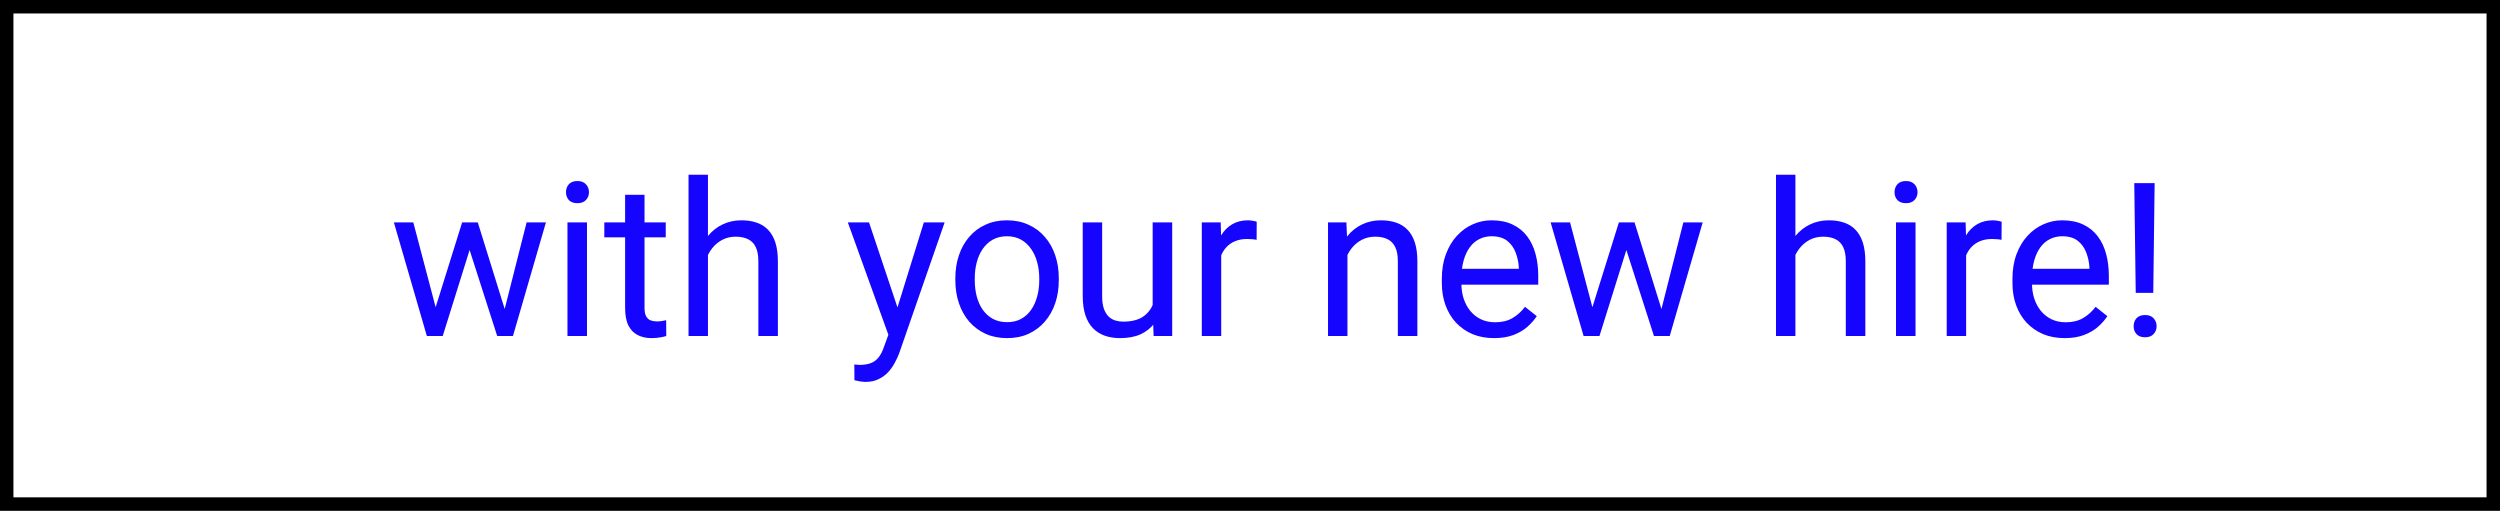
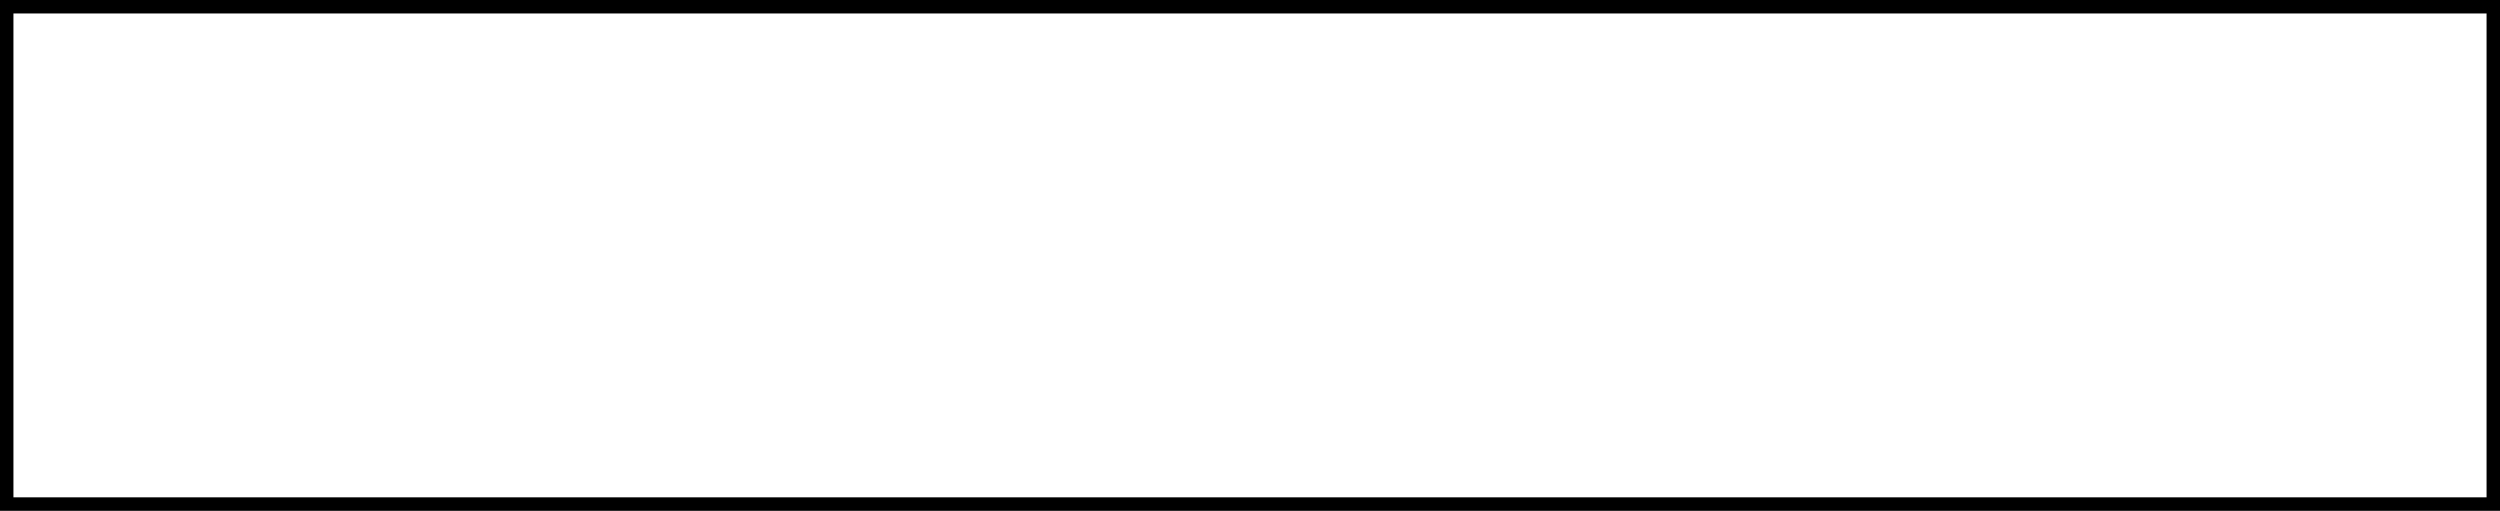
<svg xmlns="http://www.w3.org/2000/svg" width="186" height="38" viewBox="0 0 186 38" fill="none">
  <rect x="0" y="0" width="186" height="38" fill="#808080" stroke="none" />
  <rect x="0.5" y="0.5" width="185" height="37" fill="white" stroke="black" />
-   <path d="M32.211 23.5L34.383 16.547H35.336L35.148 17.93L32.938 25H32.008L32.211 23.5ZM30.75 16.547L32.602 23.578L32.734 25H31.758L29.305 16.547H30.75ZM37.414 23.523L39.18 16.547H40.617L38.164 25H37.195L37.414 23.523ZM35.547 16.547L37.672 23.383L37.914 25H36.992L34.719 17.914L34.531 16.547H35.547ZM43.672 16.547V25H42.219V16.547H43.672ZM42.109 14.305C42.109 14.07 42.18 13.872 42.32 13.711C42.466 13.55 42.68 13.469 42.961 13.469C43.237 13.469 43.448 13.55 43.594 13.711C43.745 13.872 43.82 14.07 43.82 14.305C43.82 14.529 43.745 14.721 43.594 14.883C43.448 15.039 43.237 15.117 42.961 15.117C42.68 15.117 42.466 15.039 42.32 14.883C42.18 14.721 42.109 14.529 42.109 14.305ZM49.531 16.547V17.656H44.961V16.547H49.531ZM46.508 14.492H47.953V22.906C47.953 23.193 47.997 23.409 48.086 23.555C48.175 23.701 48.289 23.797 48.43 23.844C48.57 23.891 48.721 23.914 48.883 23.914C49.003 23.914 49.128 23.904 49.258 23.883C49.393 23.857 49.495 23.836 49.562 23.82L49.57 25C49.456 25.037 49.305 25.07 49.117 25.102C48.935 25.138 48.714 25.156 48.453 25.156C48.099 25.156 47.773 25.086 47.477 24.945C47.18 24.805 46.943 24.57 46.766 24.242C46.594 23.909 46.508 23.461 46.508 22.898V14.492ZM52.672 13V25H51.227V13H52.672ZM52.328 20.453L51.727 20.43C51.732 19.852 51.818 19.318 51.984 18.828C52.151 18.333 52.385 17.904 52.688 17.539C52.99 17.174 53.349 16.893 53.766 16.695C54.188 16.492 54.654 16.391 55.164 16.391C55.581 16.391 55.956 16.448 56.289 16.562C56.622 16.672 56.906 16.849 57.141 17.094C57.38 17.338 57.562 17.656 57.688 18.047C57.812 18.432 57.875 18.904 57.875 19.461V25H56.422V19.445C56.422 19.003 56.357 18.648 56.227 18.383C56.096 18.112 55.906 17.917 55.656 17.797C55.406 17.672 55.099 17.609 54.734 17.609C54.375 17.609 54.047 17.685 53.75 17.836C53.458 17.987 53.206 18.195 52.992 18.461C52.784 18.727 52.62 19.031 52.5 19.375C52.385 19.713 52.328 20.073 52.328 20.453ZM66.383 24.125L68.734 16.547H70.281L66.891 26.305C66.812 26.513 66.708 26.737 66.578 26.977C66.453 27.221 66.292 27.453 66.094 27.672C65.896 27.891 65.656 28.068 65.375 28.203C65.099 28.344 64.768 28.414 64.383 28.414C64.268 28.414 64.122 28.398 63.945 28.367C63.768 28.336 63.643 28.31 63.57 28.289L63.562 27.117C63.604 27.122 63.669 27.128 63.758 27.133C63.852 27.143 63.917 27.148 63.953 27.148C64.281 27.148 64.56 27.104 64.789 27.016C65.018 26.932 65.211 26.789 65.367 26.586C65.529 26.388 65.667 26.115 65.781 25.766L66.383 24.125ZM64.656 16.547L66.852 23.109L67.227 24.633L66.188 25.164L63.078 16.547H64.656ZM71.078 20.867V20.688C71.078 20.078 71.167 19.513 71.344 18.992C71.521 18.466 71.776 18.01 72.109 17.625C72.443 17.234 72.846 16.932 73.32 16.719C73.794 16.5 74.326 16.391 74.914 16.391C75.508 16.391 76.042 16.5 76.516 16.719C76.995 16.932 77.401 17.234 77.734 17.625C78.073 18.01 78.331 18.466 78.508 18.992C78.685 19.513 78.773 20.078 78.773 20.688V20.867C78.773 21.477 78.685 22.042 78.508 22.562C78.331 23.083 78.073 23.539 77.734 23.93C77.401 24.315 76.997 24.617 76.523 24.836C76.055 25.049 75.523 25.156 74.93 25.156C74.336 25.156 73.802 25.049 73.328 24.836C72.854 24.617 72.448 24.315 72.109 23.93C71.776 23.539 71.521 23.083 71.344 22.562C71.167 22.042 71.078 21.477 71.078 20.867ZM72.523 20.688V20.867C72.523 21.289 72.573 21.688 72.672 22.062C72.771 22.432 72.919 22.76 73.117 23.047C73.32 23.333 73.573 23.56 73.875 23.727C74.177 23.888 74.529 23.969 74.93 23.969C75.326 23.969 75.672 23.888 75.969 23.727C76.271 23.56 76.521 23.333 76.719 23.047C76.917 22.76 77.065 22.432 77.164 22.062C77.268 21.688 77.32 21.289 77.32 20.867V20.688C77.32 20.271 77.268 19.878 77.164 19.508C77.065 19.133 76.914 18.802 76.711 18.516C76.513 18.224 76.263 17.995 75.961 17.828C75.664 17.662 75.315 17.578 74.914 17.578C74.518 17.578 74.169 17.662 73.867 17.828C73.57 17.995 73.32 18.224 73.117 18.516C72.919 18.802 72.771 19.133 72.672 19.508C72.573 19.878 72.523 20.271 72.523 20.688ZM85.758 23.047V16.547H87.211V25H85.828L85.758 23.047ZM86.031 21.266L86.633 21.25C86.633 21.812 86.573 22.333 86.453 22.812C86.338 23.287 86.151 23.698 85.891 24.047C85.63 24.396 85.289 24.669 84.867 24.867C84.445 25.06 83.932 25.156 83.328 25.156C82.917 25.156 82.539 25.096 82.195 24.977C81.857 24.857 81.565 24.672 81.32 24.422C81.076 24.172 80.885 23.846 80.75 23.445C80.62 23.044 80.555 22.562 80.555 22V16.547H82V22.016C82 22.396 82.042 22.711 82.125 22.961C82.213 23.206 82.331 23.401 82.477 23.547C82.628 23.688 82.794 23.787 82.977 23.844C83.164 23.901 83.357 23.93 83.555 23.93C84.169 23.93 84.656 23.812 85.016 23.578C85.375 23.338 85.633 23.018 85.789 22.617C85.951 22.211 86.031 21.76 86.031 21.266ZM90.859 17.875V25H89.414V16.547H90.82L90.859 17.875ZM93.5 16.5L93.492 17.844C93.372 17.818 93.258 17.802 93.148 17.797C93.044 17.787 92.924 17.781 92.789 17.781C92.456 17.781 92.162 17.833 91.906 17.938C91.651 18.042 91.435 18.188 91.258 18.375C91.081 18.562 90.94 18.787 90.836 19.047C90.737 19.302 90.672 19.583 90.641 19.891L90.234 20.125C90.234 19.615 90.284 19.135 90.383 18.688C90.487 18.24 90.646 17.844 90.859 17.5C91.073 17.151 91.344 16.88 91.672 16.688C92.005 16.49 92.401 16.391 92.859 16.391C92.963 16.391 93.083 16.404 93.219 16.43C93.354 16.451 93.448 16.474 93.5 16.5ZM100.25 18.352V25H98.805V16.547H100.172L100.25 18.352ZM99.906 20.453L99.305 20.43C99.31 19.852 99.396 19.318 99.562 18.828C99.729 18.333 99.963 17.904 100.266 17.539C100.568 17.174 100.927 16.893 101.344 16.695C101.766 16.492 102.232 16.391 102.742 16.391C103.159 16.391 103.534 16.448 103.867 16.562C104.201 16.672 104.484 16.849 104.719 17.094C104.958 17.338 105.141 17.656 105.266 18.047C105.391 18.432 105.453 18.904 105.453 19.461V25H104V19.445C104 19.003 103.935 18.648 103.805 18.383C103.674 18.112 103.484 17.917 103.234 17.797C102.984 17.672 102.677 17.609 102.312 17.609C101.953 17.609 101.625 17.685 101.328 17.836C101.036 17.987 100.784 18.195 100.57 18.461C100.362 18.727 100.198 19.031 100.078 19.375C99.963 19.713 99.906 20.073 99.906 20.453ZM111.156 25.156C110.568 25.156 110.034 25.057 109.555 24.859C109.081 24.656 108.672 24.372 108.328 24.008C107.99 23.643 107.729 23.211 107.547 22.711C107.365 22.211 107.273 21.664 107.273 21.07V20.742C107.273 20.055 107.375 19.443 107.578 18.906C107.781 18.365 108.057 17.906 108.406 17.531C108.755 17.156 109.151 16.872 109.594 16.68C110.036 16.487 110.495 16.391 110.969 16.391C111.573 16.391 112.094 16.495 112.531 16.703C112.974 16.912 113.336 17.203 113.617 17.578C113.898 17.948 114.107 18.385 114.242 18.891C114.378 19.391 114.445 19.938 114.445 20.531V21.18H108.133V20H113V19.891C112.979 19.516 112.901 19.151 112.766 18.797C112.635 18.443 112.427 18.151 112.141 17.922C111.854 17.693 111.464 17.578 110.969 17.578C110.641 17.578 110.339 17.648 110.062 17.789C109.786 17.924 109.549 18.128 109.352 18.398C109.154 18.669 109 19 108.891 19.391C108.781 19.781 108.727 20.232 108.727 20.742V21.07C108.727 21.471 108.781 21.849 108.891 22.203C109.005 22.552 109.169 22.859 109.383 23.125C109.602 23.391 109.865 23.599 110.172 23.75C110.484 23.901 110.839 23.977 111.234 23.977C111.745 23.977 112.177 23.872 112.531 23.664C112.885 23.456 113.195 23.177 113.461 22.828L114.336 23.523C114.154 23.799 113.922 24.062 113.641 24.312C113.359 24.562 113.013 24.766 112.602 24.922C112.195 25.078 111.714 25.156 111.156 25.156ZM118.273 23.5L120.445 16.547H121.398L121.211 17.93L119 25H118.07L118.273 23.5ZM116.812 16.547L118.664 23.578L118.797 25H117.82L115.367 16.547H116.812ZM123.477 23.523L125.242 16.547H126.68L124.227 25H123.258L123.477 23.523ZM121.609 16.547L123.734 23.383L123.977 25H123.055L120.781 17.914L120.594 16.547H121.609ZM133.578 13V25H132.133V13H133.578ZM133.234 20.453L132.633 20.43C132.638 19.852 132.724 19.318 132.891 18.828C133.057 18.333 133.292 17.904 133.594 17.539C133.896 17.174 134.255 16.893 134.672 16.695C135.094 16.492 135.56 16.391 136.07 16.391C136.487 16.391 136.862 16.448 137.195 16.562C137.529 16.672 137.812 16.849 138.047 17.094C138.286 17.338 138.469 17.656 138.594 18.047C138.719 18.432 138.781 18.904 138.781 19.461V25H137.328V19.445C137.328 19.003 137.263 18.648 137.133 18.383C137.003 18.112 136.812 17.917 136.562 17.797C136.312 17.672 136.005 17.609 135.641 17.609C135.281 17.609 134.953 17.685 134.656 17.836C134.365 17.987 134.112 18.195 133.898 18.461C133.69 18.727 133.526 19.031 133.406 19.375C133.292 19.713 133.234 20.073 133.234 20.453ZM142.516 16.547V25H141.062V16.547H142.516ZM140.953 14.305C140.953 14.07 141.023 13.872 141.164 13.711C141.31 13.55 141.523 13.469 141.805 13.469C142.081 13.469 142.292 13.55 142.438 13.711C142.589 13.872 142.664 14.07 142.664 14.305C142.664 14.529 142.589 14.721 142.438 14.883C142.292 15.039 142.081 15.117 141.805 15.117C141.523 15.117 141.31 15.039 141.164 14.883C141.023 14.721 140.953 14.529 140.953 14.305ZM146.281 17.875V25H144.836V16.547H146.242L146.281 17.875ZM148.922 16.5L148.914 17.844C148.794 17.818 148.68 17.802 148.57 17.797C148.466 17.787 148.346 17.781 148.211 17.781C147.878 17.781 147.583 17.833 147.328 17.938C147.073 18.042 146.857 18.188 146.68 18.375C146.503 18.562 146.362 18.787 146.258 19.047C146.159 19.302 146.094 19.583 146.062 19.891L145.656 20.125C145.656 19.615 145.706 19.135 145.805 18.688C145.909 18.24 146.068 17.844 146.281 17.5C146.495 17.151 146.766 16.88 147.094 16.688C147.427 16.49 147.823 16.391 148.281 16.391C148.385 16.391 148.505 16.404 148.641 16.43C148.776 16.451 148.87 16.474 148.922 16.5ZM153.609 25.156C153.021 25.156 152.487 25.057 152.008 24.859C151.534 24.656 151.125 24.372 150.781 24.008C150.443 23.643 150.182 23.211 150 22.711C149.818 22.211 149.727 21.664 149.727 21.07V20.742C149.727 20.055 149.828 19.443 150.031 18.906C150.234 18.365 150.51 17.906 150.859 17.531C151.208 17.156 151.604 16.872 152.047 16.68C152.49 16.487 152.948 16.391 153.422 16.391C154.026 16.391 154.547 16.495 154.984 16.703C155.427 16.912 155.789 17.203 156.07 17.578C156.352 17.948 156.56 18.385 156.695 18.891C156.831 19.391 156.898 19.938 156.898 20.531V21.18H150.586V20H155.453V19.891C155.432 19.516 155.354 19.151 155.219 18.797C155.089 18.443 154.88 18.151 154.594 17.922C154.307 17.693 153.917 17.578 153.422 17.578C153.094 17.578 152.792 17.648 152.516 17.789C152.24 17.924 152.003 18.128 151.805 18.398C151.607 18.669 151.453 19 151.344 19.391C151.234 19.781 151.18 20.232 151.18 20.742V21.07C151.18 21.471 151.234 21.849 151.344 22.203C151.458 22.552 151.622 22.859 151.836 23.125C152.055 23.391 152.318 23.599 152.625 23.75C152.938 23.901 153.292 23.977 153.688 23.977C154.198 23.977 154.63 23.872 154.984 23.664C155.339 23.456 155.648 23.177 155.914 22.828L156.789 23.523C156.607 23.799 156.375 24.062 156.094 24.312C155.812 24.562 155.466 24.766 155.055 24.922C154.648 25.078 154.167 25.156 153.609 25.156ZM160.305 13.625L160.203 21.789H158.898L158.789 13.625H160.305ZM158.742 24.273C158.742 24.039 158.812 23.841 158.953 23.68C159.099 23.518 159.312 23.438 159.594 23.438C159.87 23.438 160.081 23.518 160.227 23.68C160.378 23.841 160.453 24.039 160.453 24.273C160.453 24.497 160.378 24.69 160.227 24.852C160.081 25.013 159.87 25.094 159.594 25.094C159.312 25.094 159.099 25.013 158.953 24.852C158.812 24.69 158.742 24.497 158.742 24.273Z" fill="#1605FE" />
</svg>